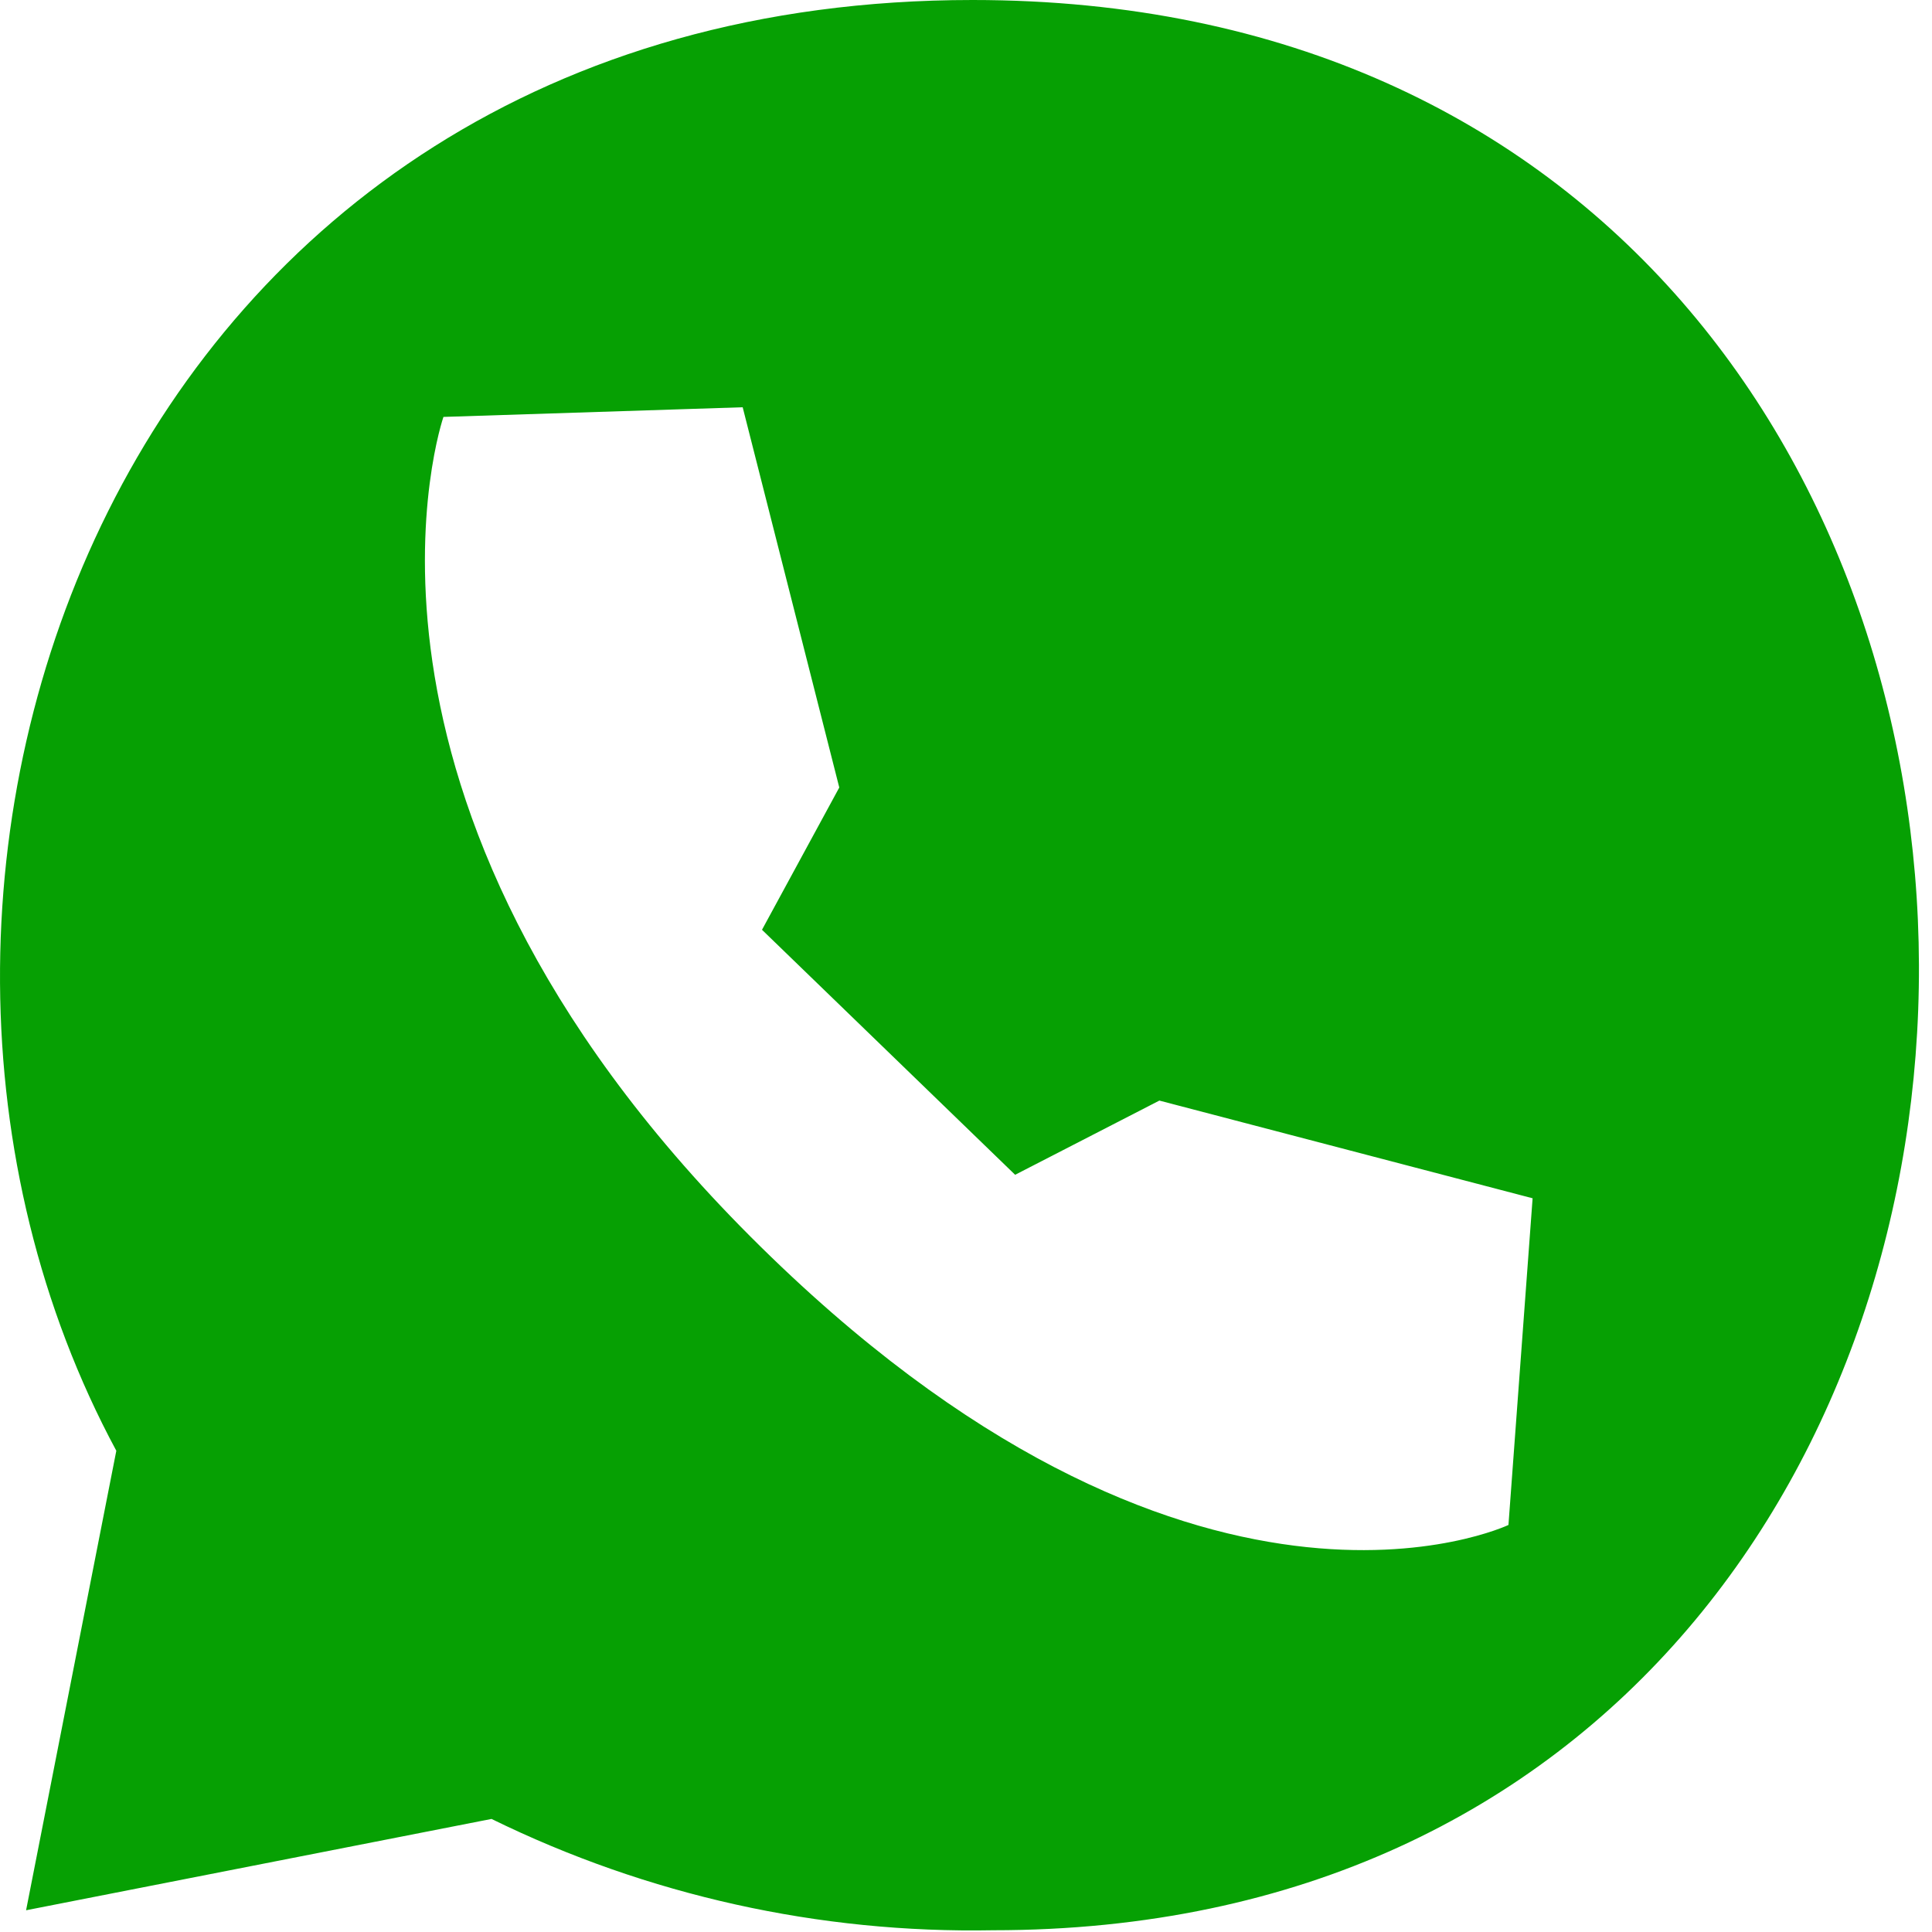
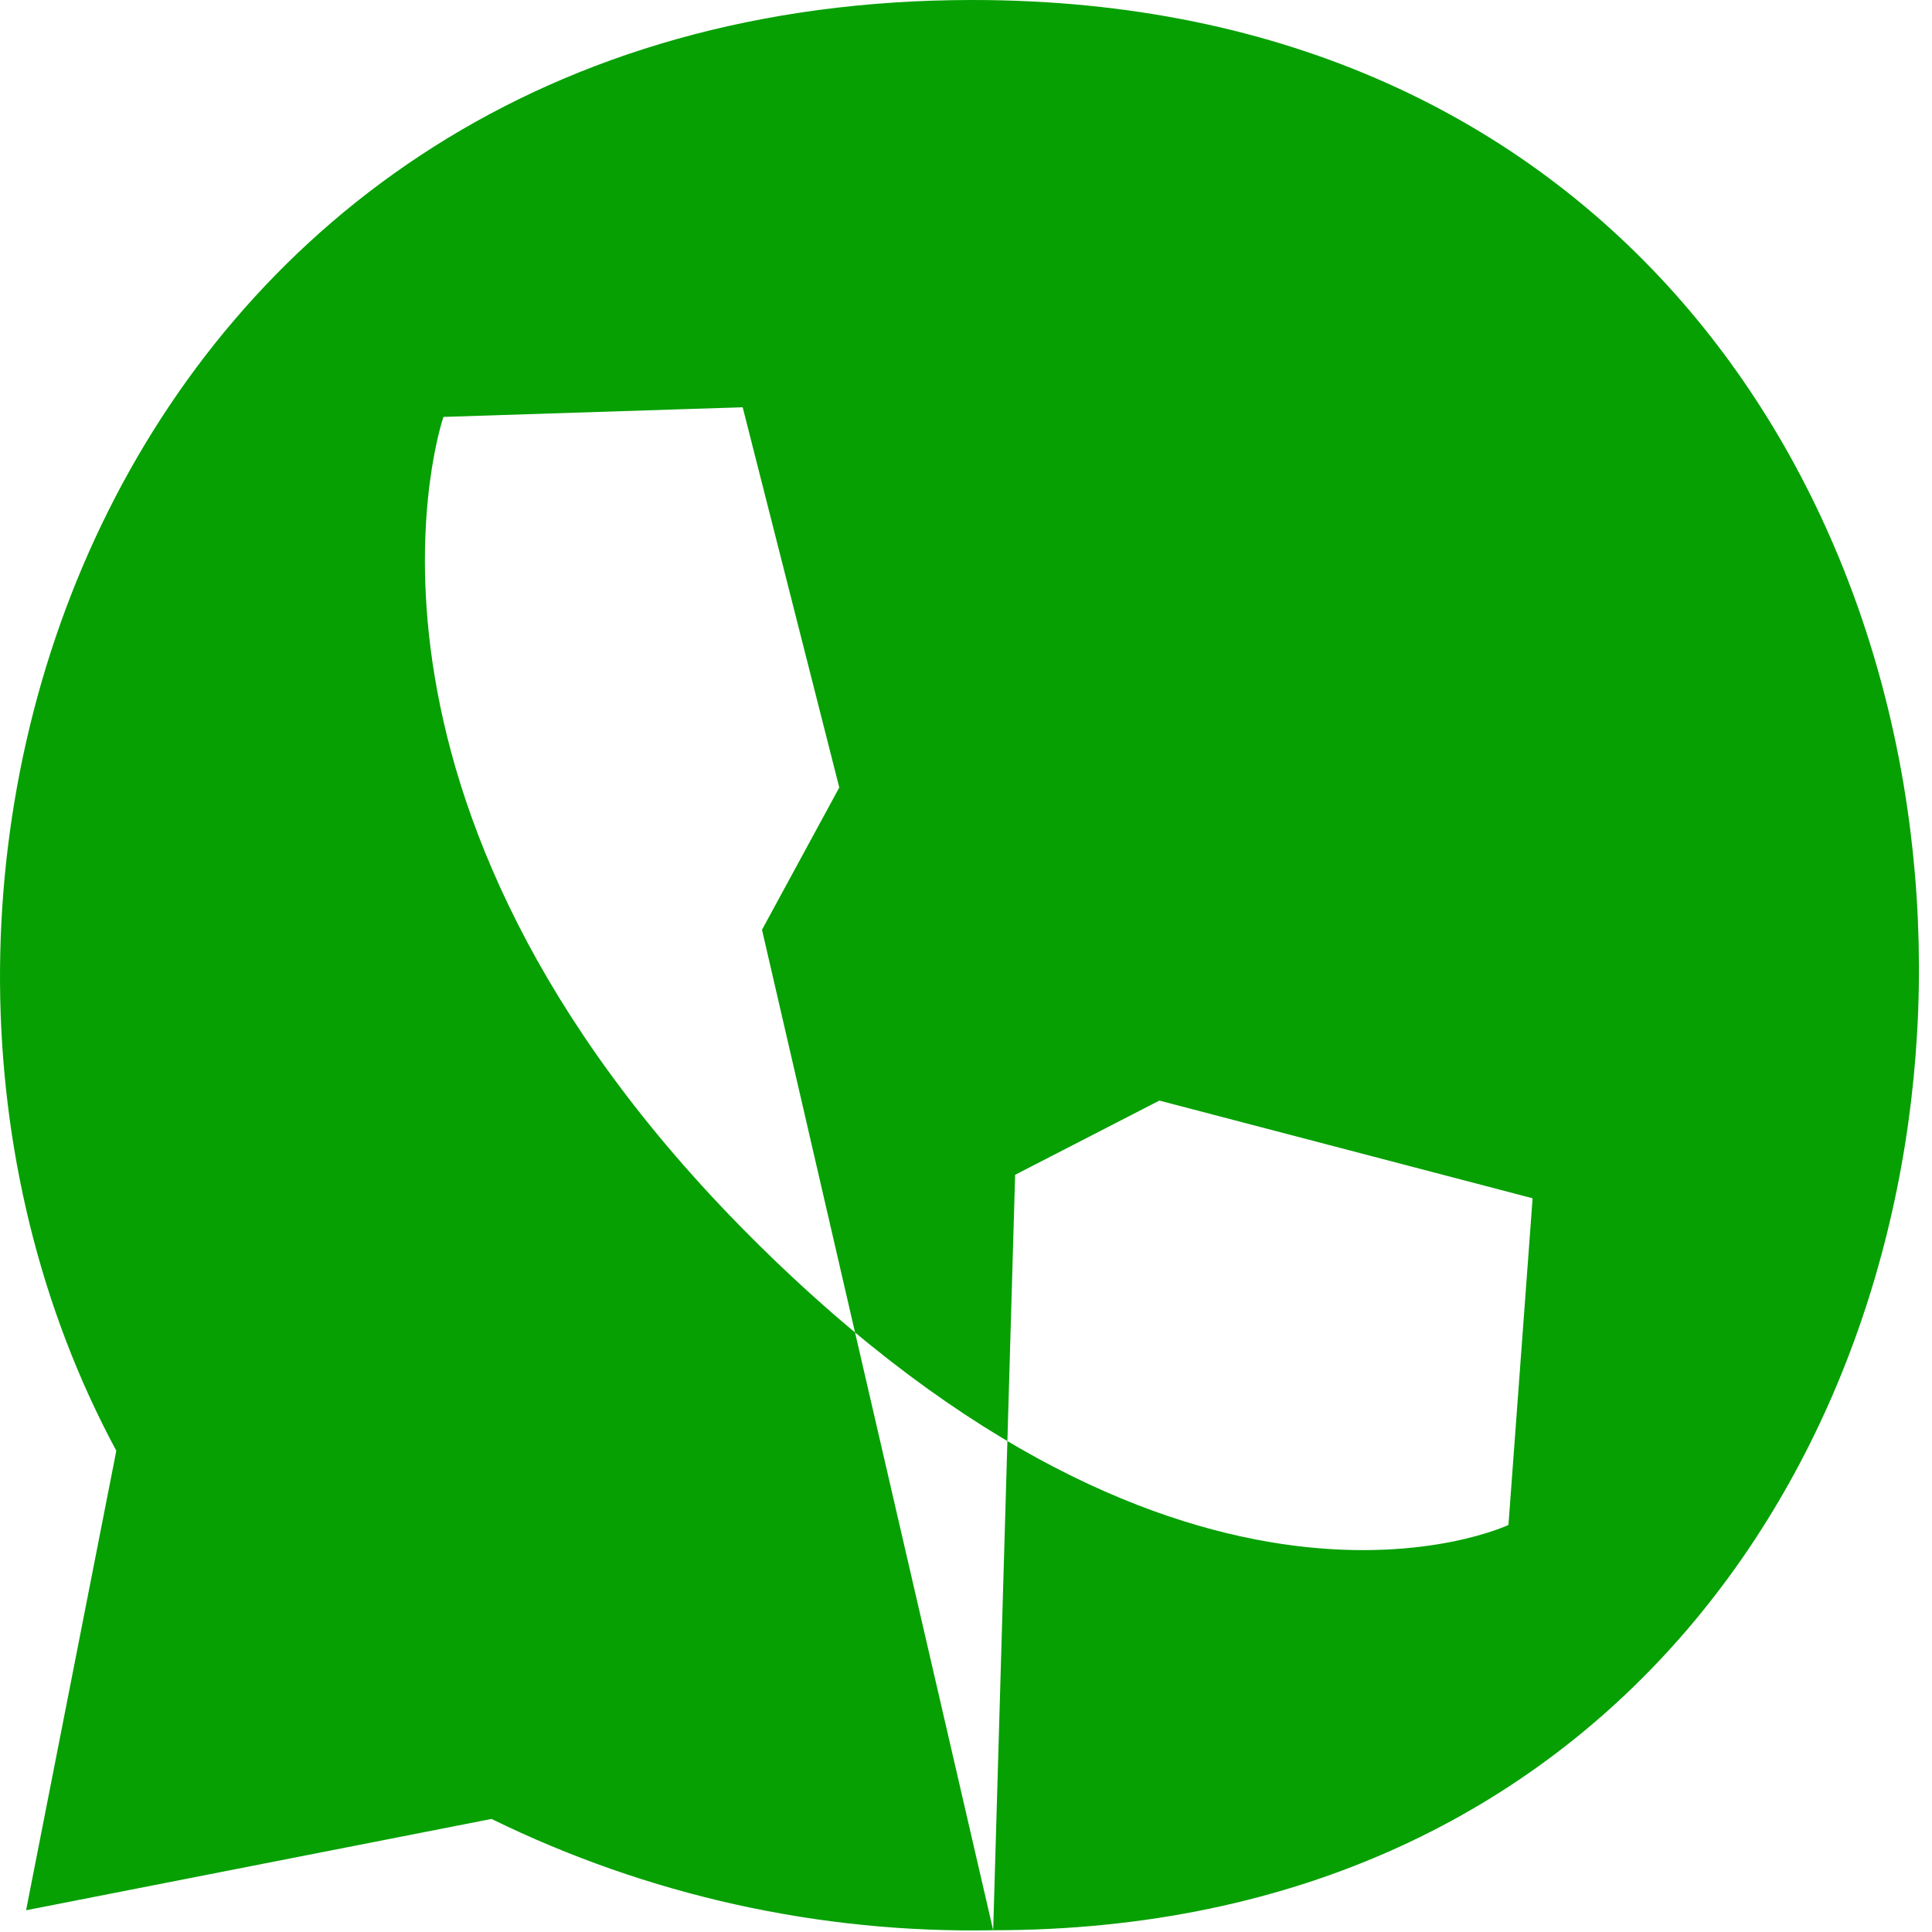
<svg xmlns="http://www.w3.org/2000/svg" width="88" height="88" viewBox="0 0 88 88" fill="none">
-   <path fill-rule="evenodd" clip-rule="evenodd" d="M45.238 87.92C37.326 88.071 29.493 86.333 22.388 82.85L1.188 87.01L5.298 66.08C-8.702 40.08 5.298 0 44.298 0C101.798 0 101.438 87.92 45.238 87.92ZM46.238 53.51L34.708 42.35L38.228 35.87L33.828 18.55L20.198 18.99C20.198 18.99 14.198 36.33 34.198 56.34C54.198 76.35 68.708 69.46 68.708 69.46L69.808 54.58L52.808 50.13L46.238 53.51Z" fill="#06A003" />
+   <path fill-rule="evenodd" clip-rule="evenodd" d="M45.238 87.92C37.326 88.071 29.493 86.333 22.388 82.85L1.188 87.01L5.298 66.08C-8.702 40.08 5.298 0 44.298 0C101.798 0 101.438 87.92 45.238 87.92ZL34.708 42.35L38.228 35.87L33.828 18.55L20.198 18.99C20.198 18.99 14.198 36.33 34.198 56.34C54.198 76.35 68.708 69.46 68.708 69.46L69.808 54.58L52.808 50.13L46.238 53.51Z" fill="#06A003" />
</svg>